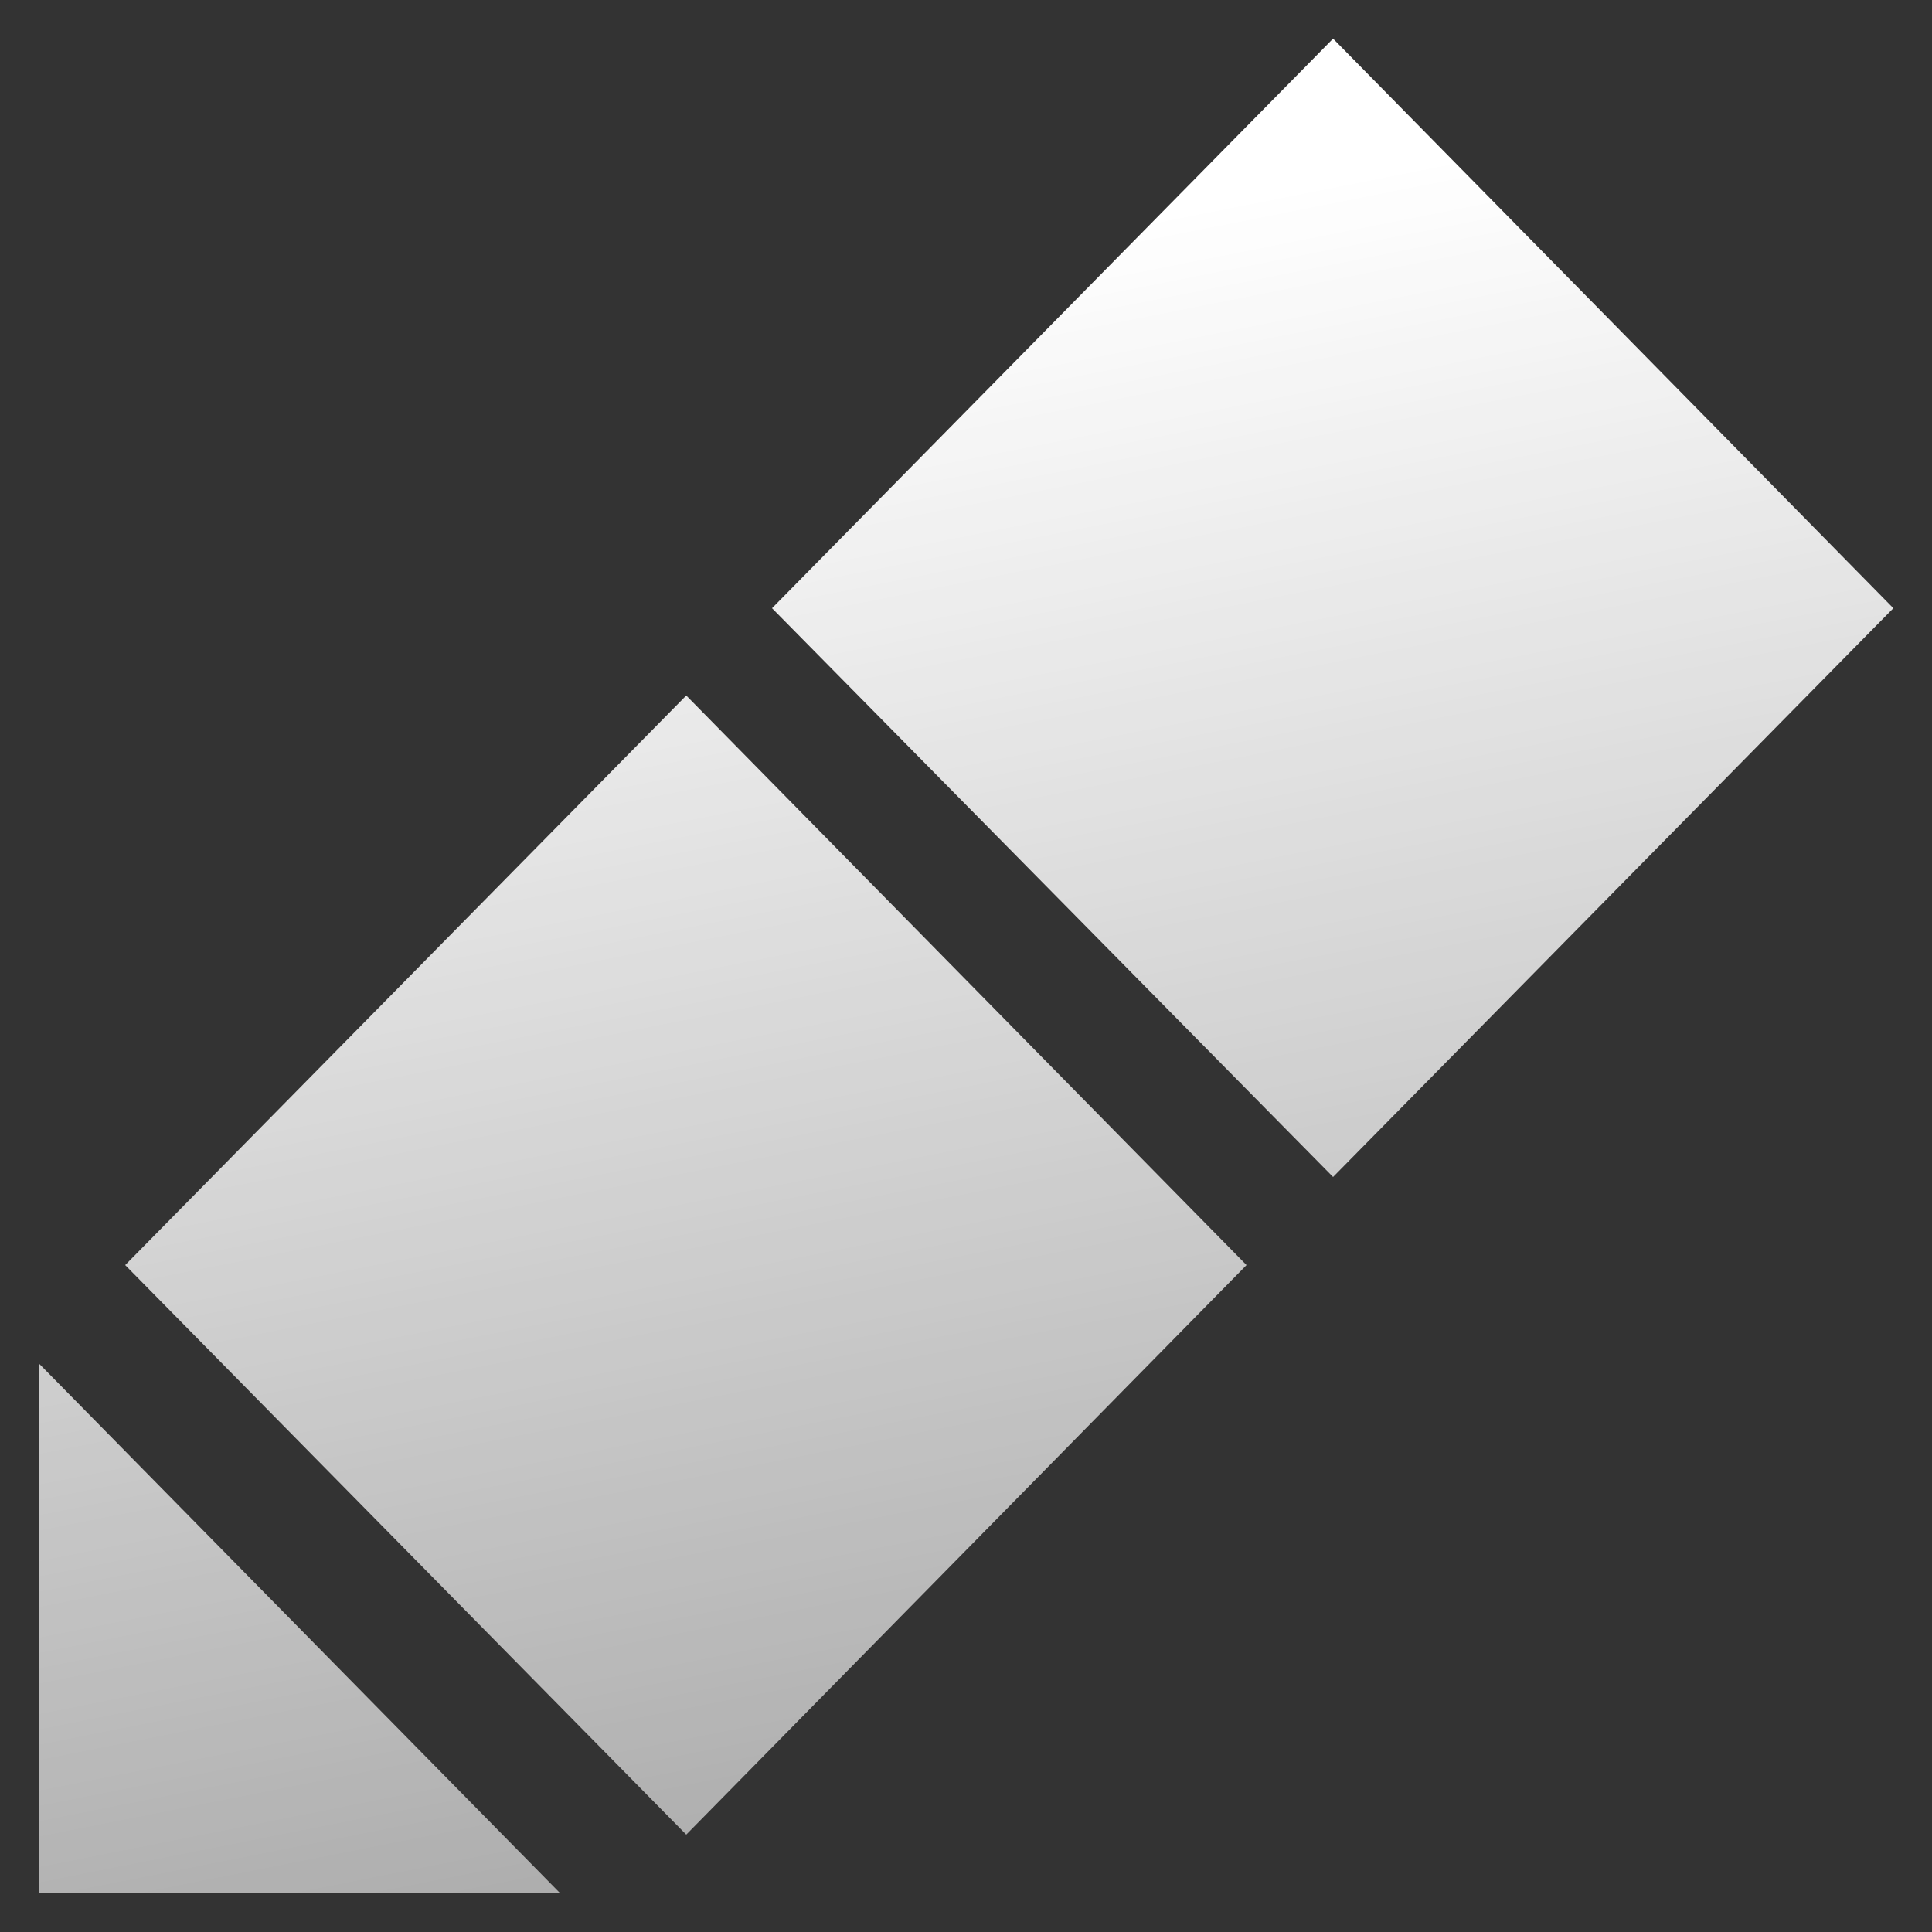
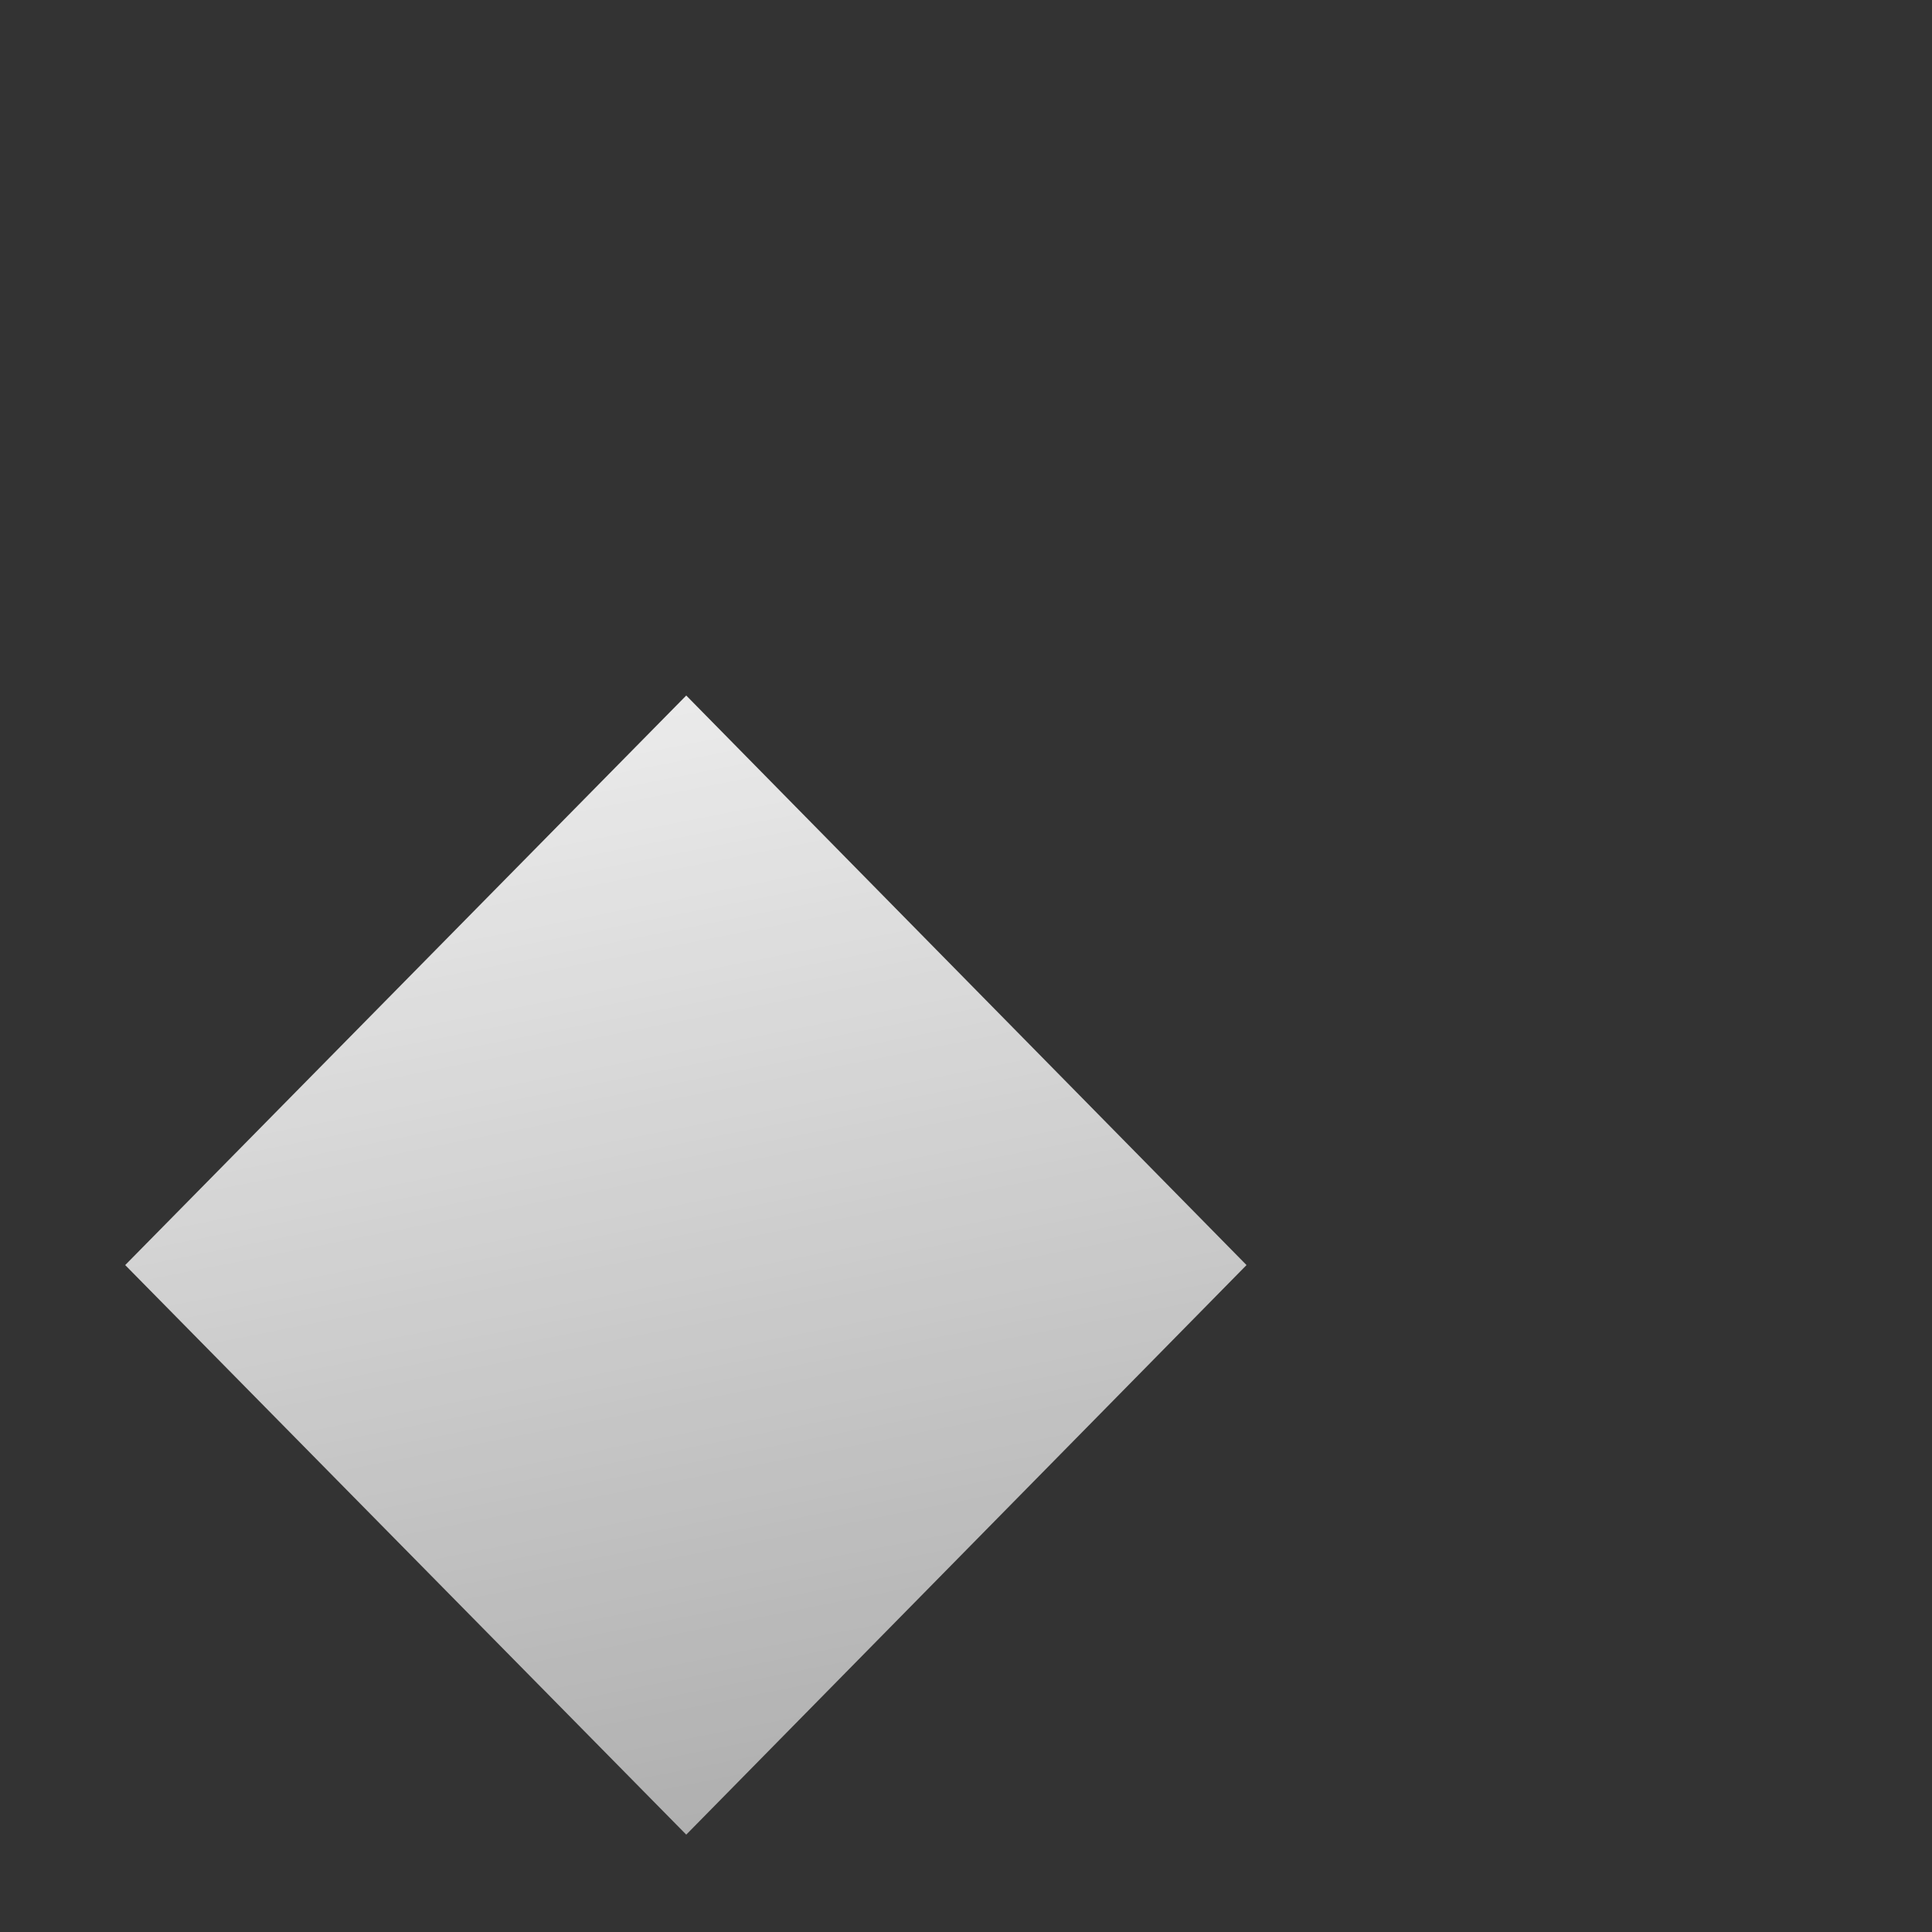
<svg xmlns="http://www.w3.org/2000/svg" fill="none" viewBox="0 0 25 25">
  <rect x="0" y="0" width="25" height="25" fill="#333333" stroke="none" />
-   <path d="M.5 24.5h6.75L.5 17.64v6.86Z" fill="url(#a)" />
  <path d="m8.88 9-7.26 7.37 7.26 7.37 7.25-7.37L8.88 9Z" fill="url(#b)" />
-   <path d="M17.25.5 9.99 7.87l7.26 7.36 7.25-7.36L17.25.5Z" fill="url(#c)" />
  <defs>
    <linearGradient id="a" x1="26.509" y1=".5" x2="31.424" y2="25.287" gradientUnits="userSpaceOnUse">
      <stop stop-color="#fff" />
      <stop offset=".952" stop-color="#fff" stop-opacity=".514" />
      <stop offset="1" stop-color="#fff" stop-opacity=".489" />
      <stop offset="1" stop-color="#fff" stop-opacity=".48" />
    </linearGradient>
    <linearGradient id="b" x1="26.509" y1=".5" x2="31.424" y2="25.287" gradientUnits="userSpaceOnUse">
      <stop stop-color="#fff" />
      <stop offset=".952" stop-color="#fff" stop-opacity=".514" />
      <stop offset="1" stop-color="#fff" stop-opacity=".489" />
      <stop offset="1" stop-color="#fff" stop-opacity=".48" />
    </linearGradient>
    <linearGradient id="c" x1="26.509" y1=".5" x2="31.424" y2="25.287" gradientUnits="userSpaceOnUse">
      <stop stop-color="#fff" />
      <stop offset=".952" stop-color="#fff" stop-opacity=".514" />
      <stop offset="1" stop-color="#fff" stop-opacity=".489" />
      <stop offset="1" stop-color="#fff" stop-opacity=".48" />
    </linearGradient>
  </defs>
</svg>